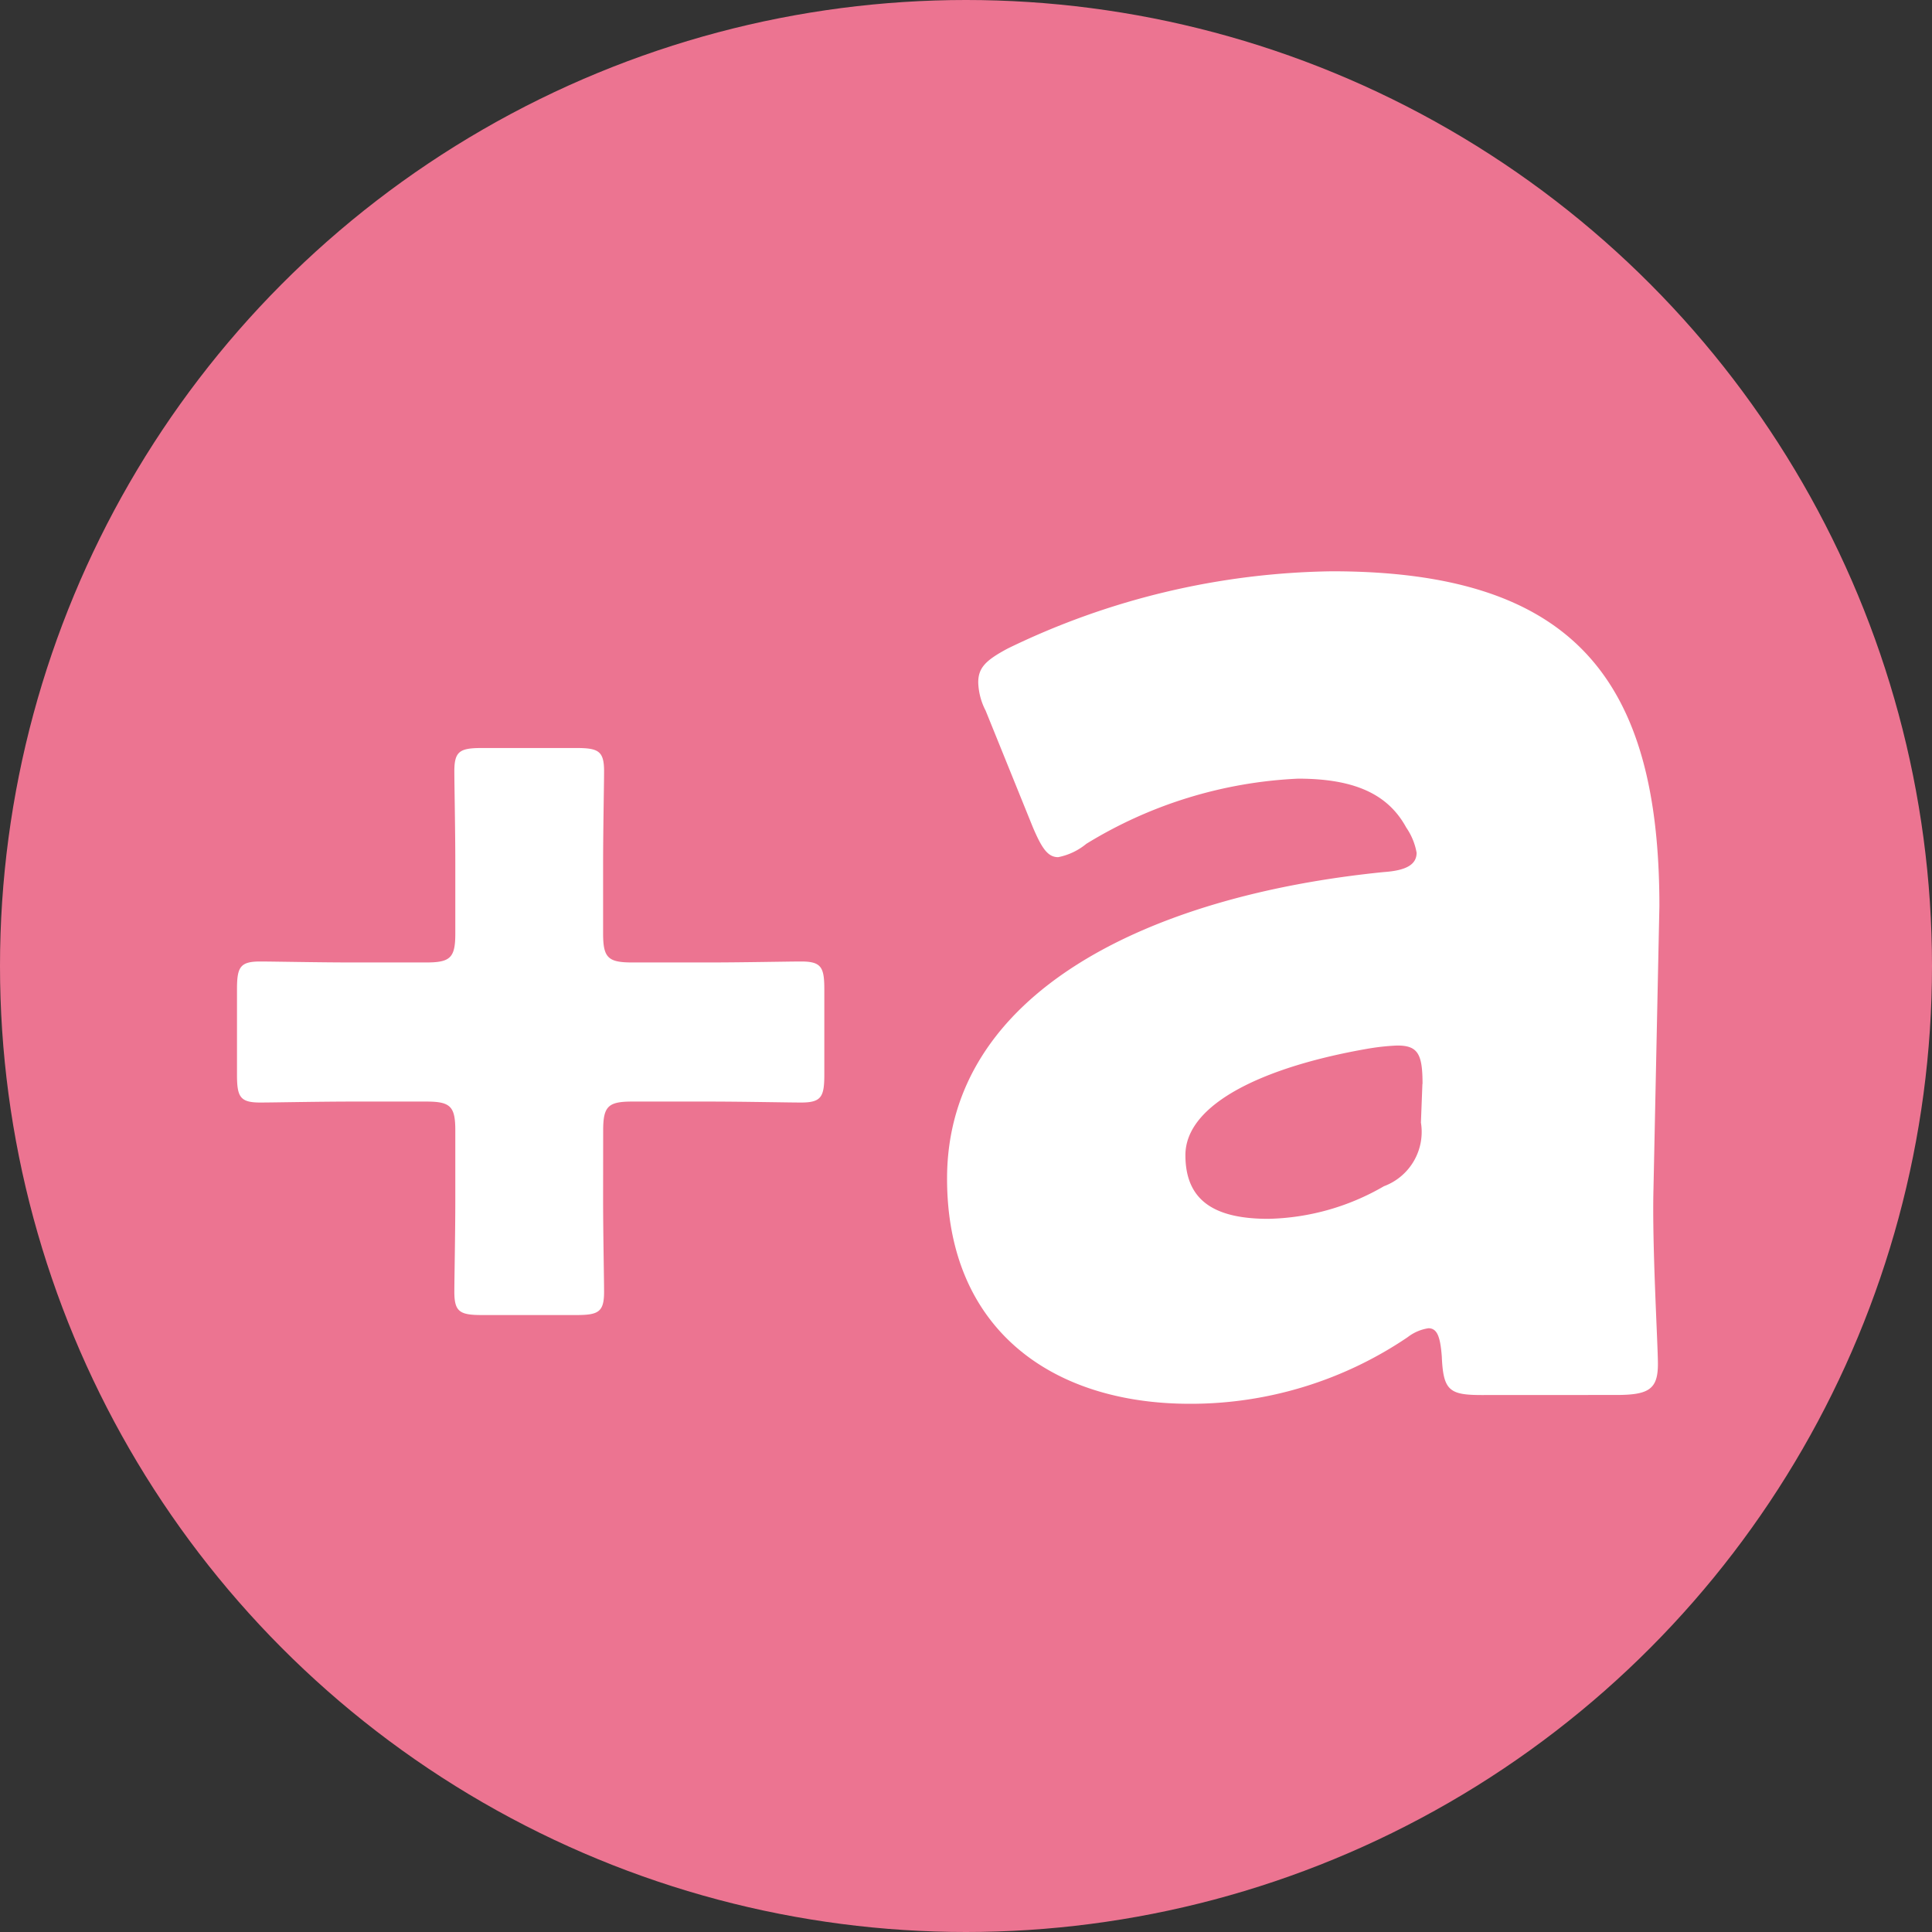
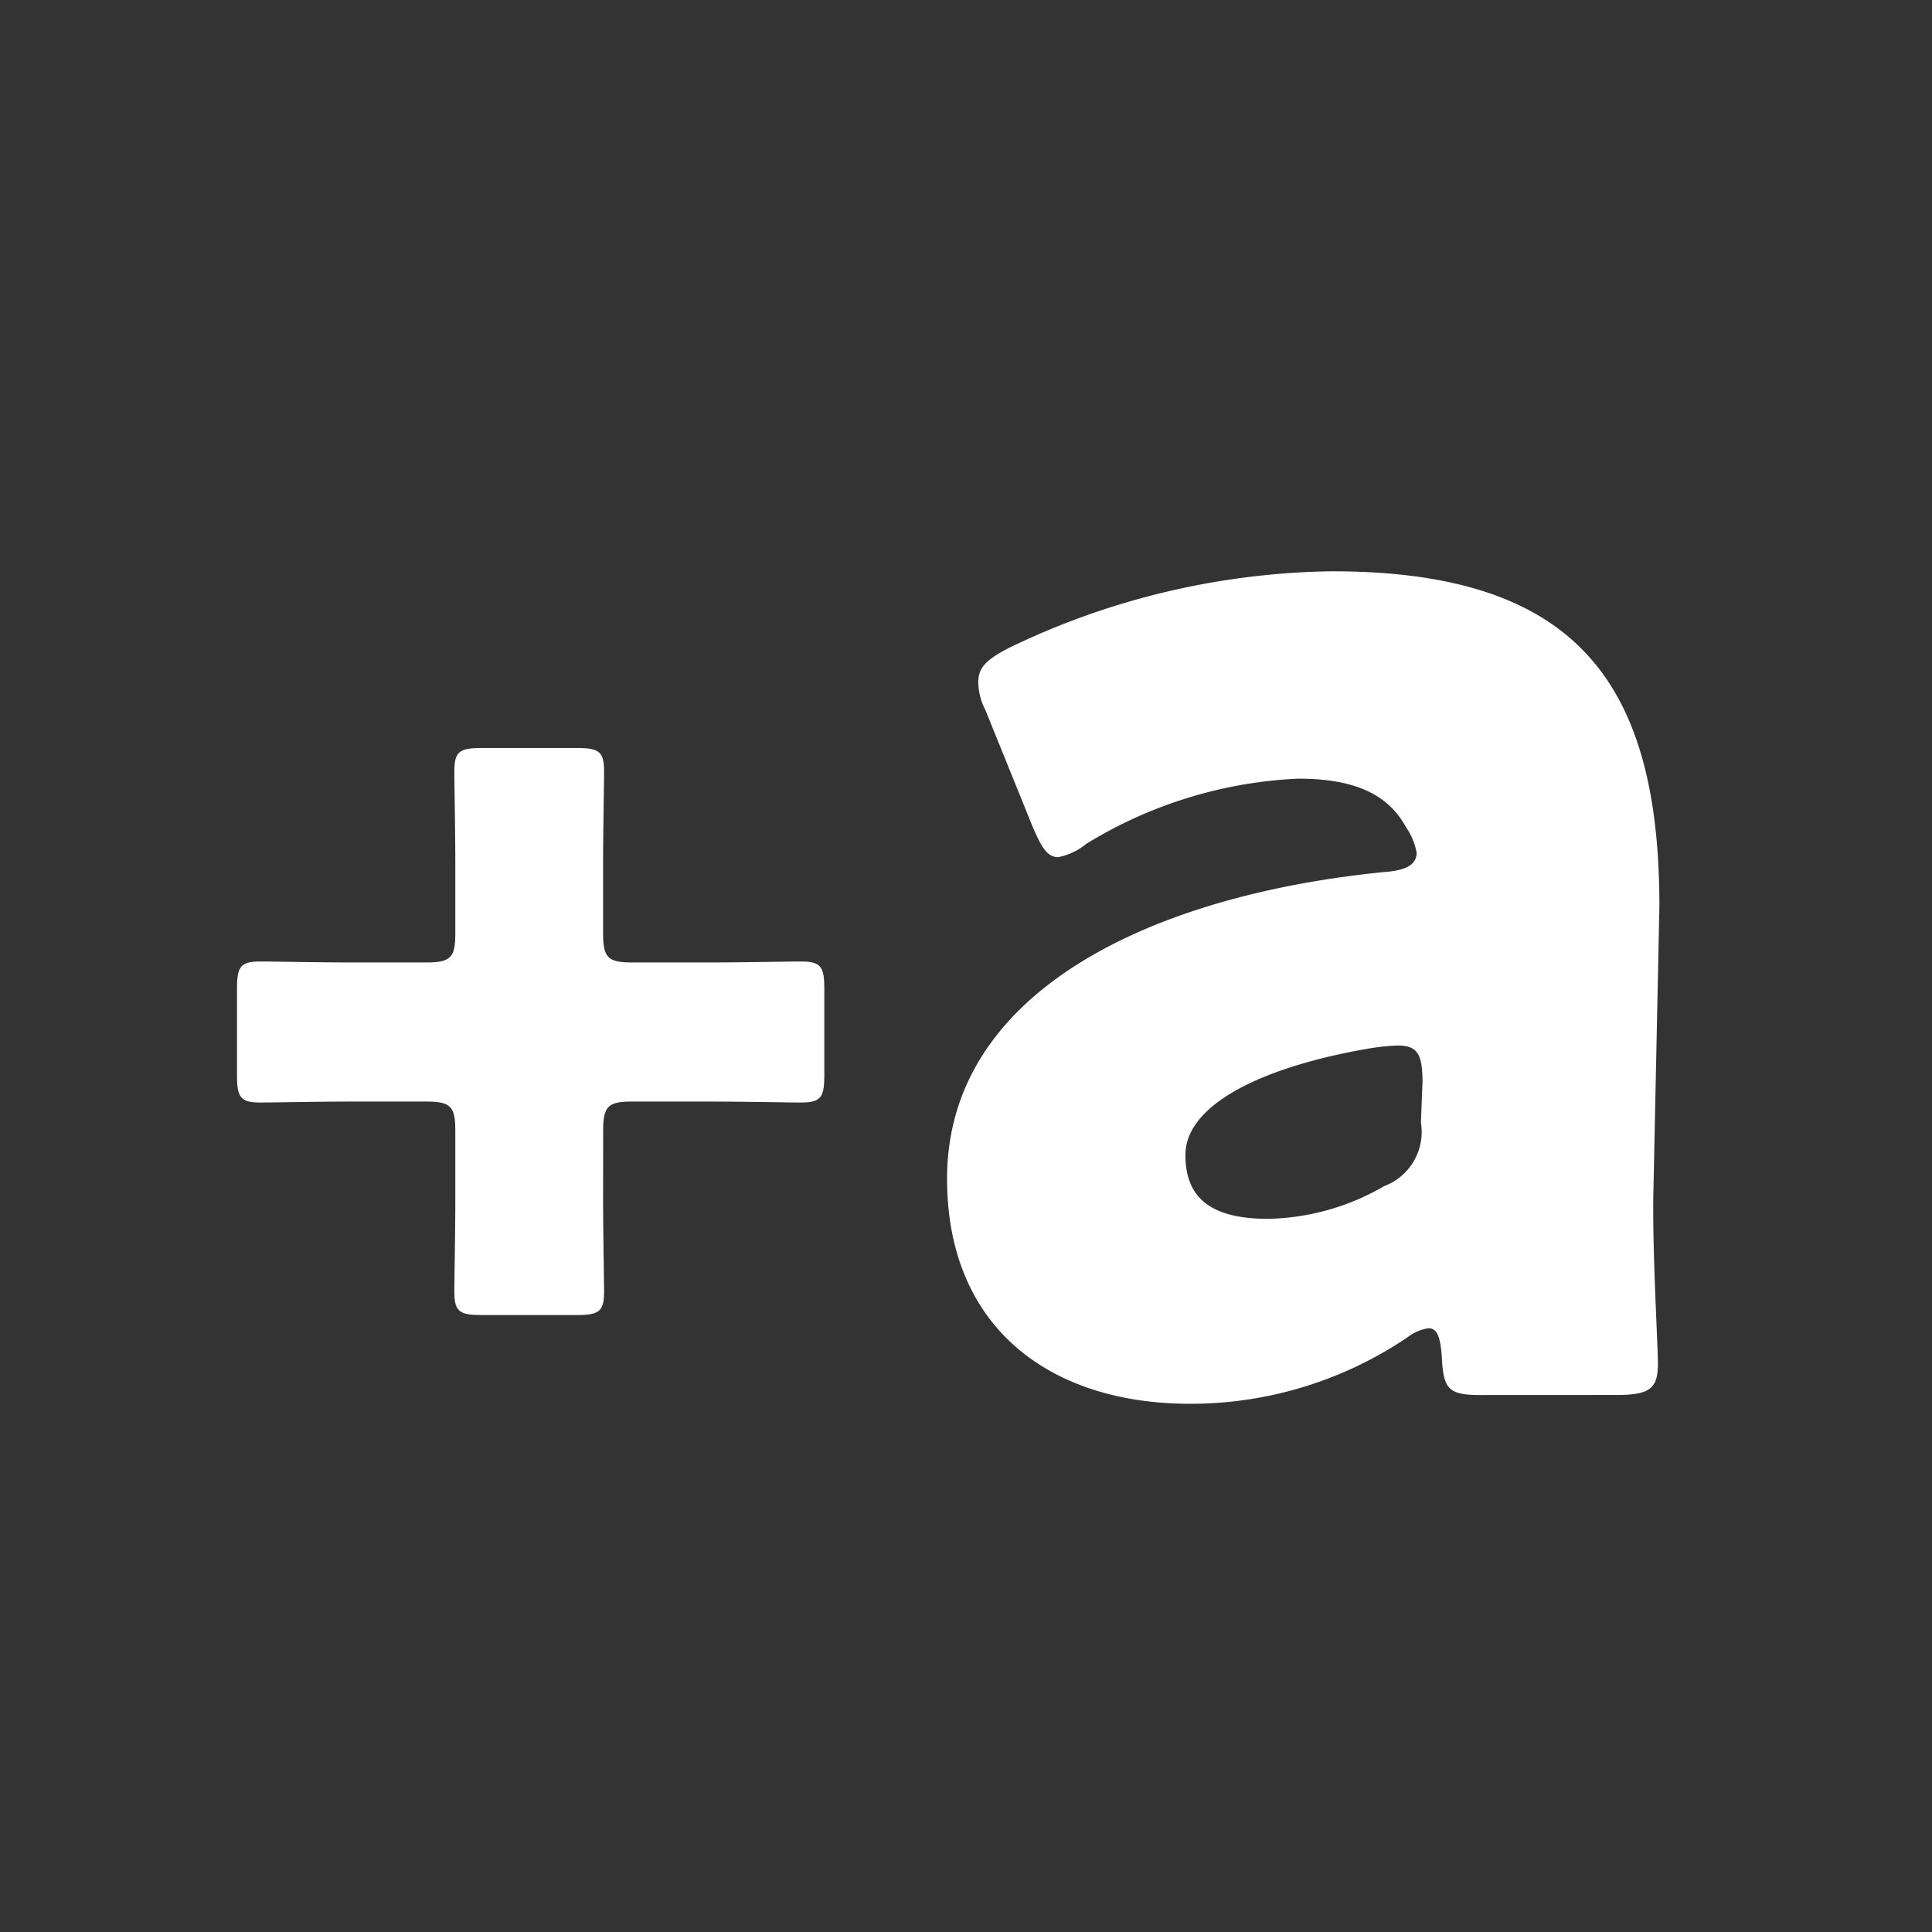
<svg xmlns="http://www.w3.org/2000/svg" width="60" height="60" viewBox="0 0 60 60">
  <rect x="0" y="0" width="60" height="60" fill="#333333" stroke="none" />
  <g id="グループ_2048" data-name="グループ 2048" transform="translate(-321 -1505)">
-     <circle id="楕円形_32" data-name="楕円形 32" cx="30" cy="30" r="30" transform="translate(321 1505)" fill="#ec7491" />
    <path id="パス_9516" data-name="パス 9516" d="M29.732,32.11c0-.75.15-.9.9-.9H33c1.05,0,2.49.03,2.88.03.63,0,.72-.18.72-.87V27.73c0-.69-.09-.87-.72-.87-.39,0-1.83.03-2.88.03h-2.37c-.75,0-.9-.15-.9-.9V23.83c0-1.05.03-2.49.03-2.88,0-.63-.18-.72-.87-.72h-2.91c-.69,0-.87.09-.87.72,0,.42.03,1.83.03,2.88v2.16c0,.75-.15.9-.9.9h-2.28c-1.05,0-2.49-.03-2.88-.03-.63,0-.72.18-.72.87v2.64c0,.69.09.87.72.87.39,0,1.83-.03,2.88-.03h2.28c.75,0,.9.15.9.9v2.13c0,1.05-.03,2.49-.03,2.88,0,.63.18.72.87.72h2.91c.69,0,.87-.09.87-.72,0-.39-.03-1.83-.03-2.88ZM61.2,40.322c1.012,0,1.288-.184,1.288-.966,0-.6-.184-3.68-.138-5.428l.184-8.786c0-6.992-2.622-10.4-10.166-10.4A23.7,23.7,0,0,0,42.3,17.138c-.69.368-.92.6-.92,1.058a2.031,2.031,0,0,0,.23.874L43.08,22.7c.276.644.46.92.782.92a1.965,1.965,0,0,0,.874-.414,13.749,13.749,0,0,1,6.578-2.024c1.794,0,2.806.506,3.358,1.518a1.988,1.988,0,0,1,.322.782c0,.368-.322.552-1.012.6-7.36.736-13.57,3.772-13.57,9.522,0,4.646,3.22,6.992,7.544,6.992a12.019,12.019,0,0,0,6.762-2.07,1.385,1.385,0,0,1,.644-.276c.276,0,.368.276.414.874.046,1.058.23,1.2,1.242,1.2Zm-6.026-9.66-.046,1.2a1.8,1.8,0,0,1-1.15,1.978,7.44,7.44,0,0,1-3.588,1.012c-1.656,0-2.576-.552-2.576-1.978,0-1.61,2.484-2.76,5.7-3.312a7.087,7.087,0,0,1,.874-.092C55.04,29.466,55.178,29.742,55.178,30.662Z" transform="translate(310 1508)" fill="#fff" />
  </g>
</svg>